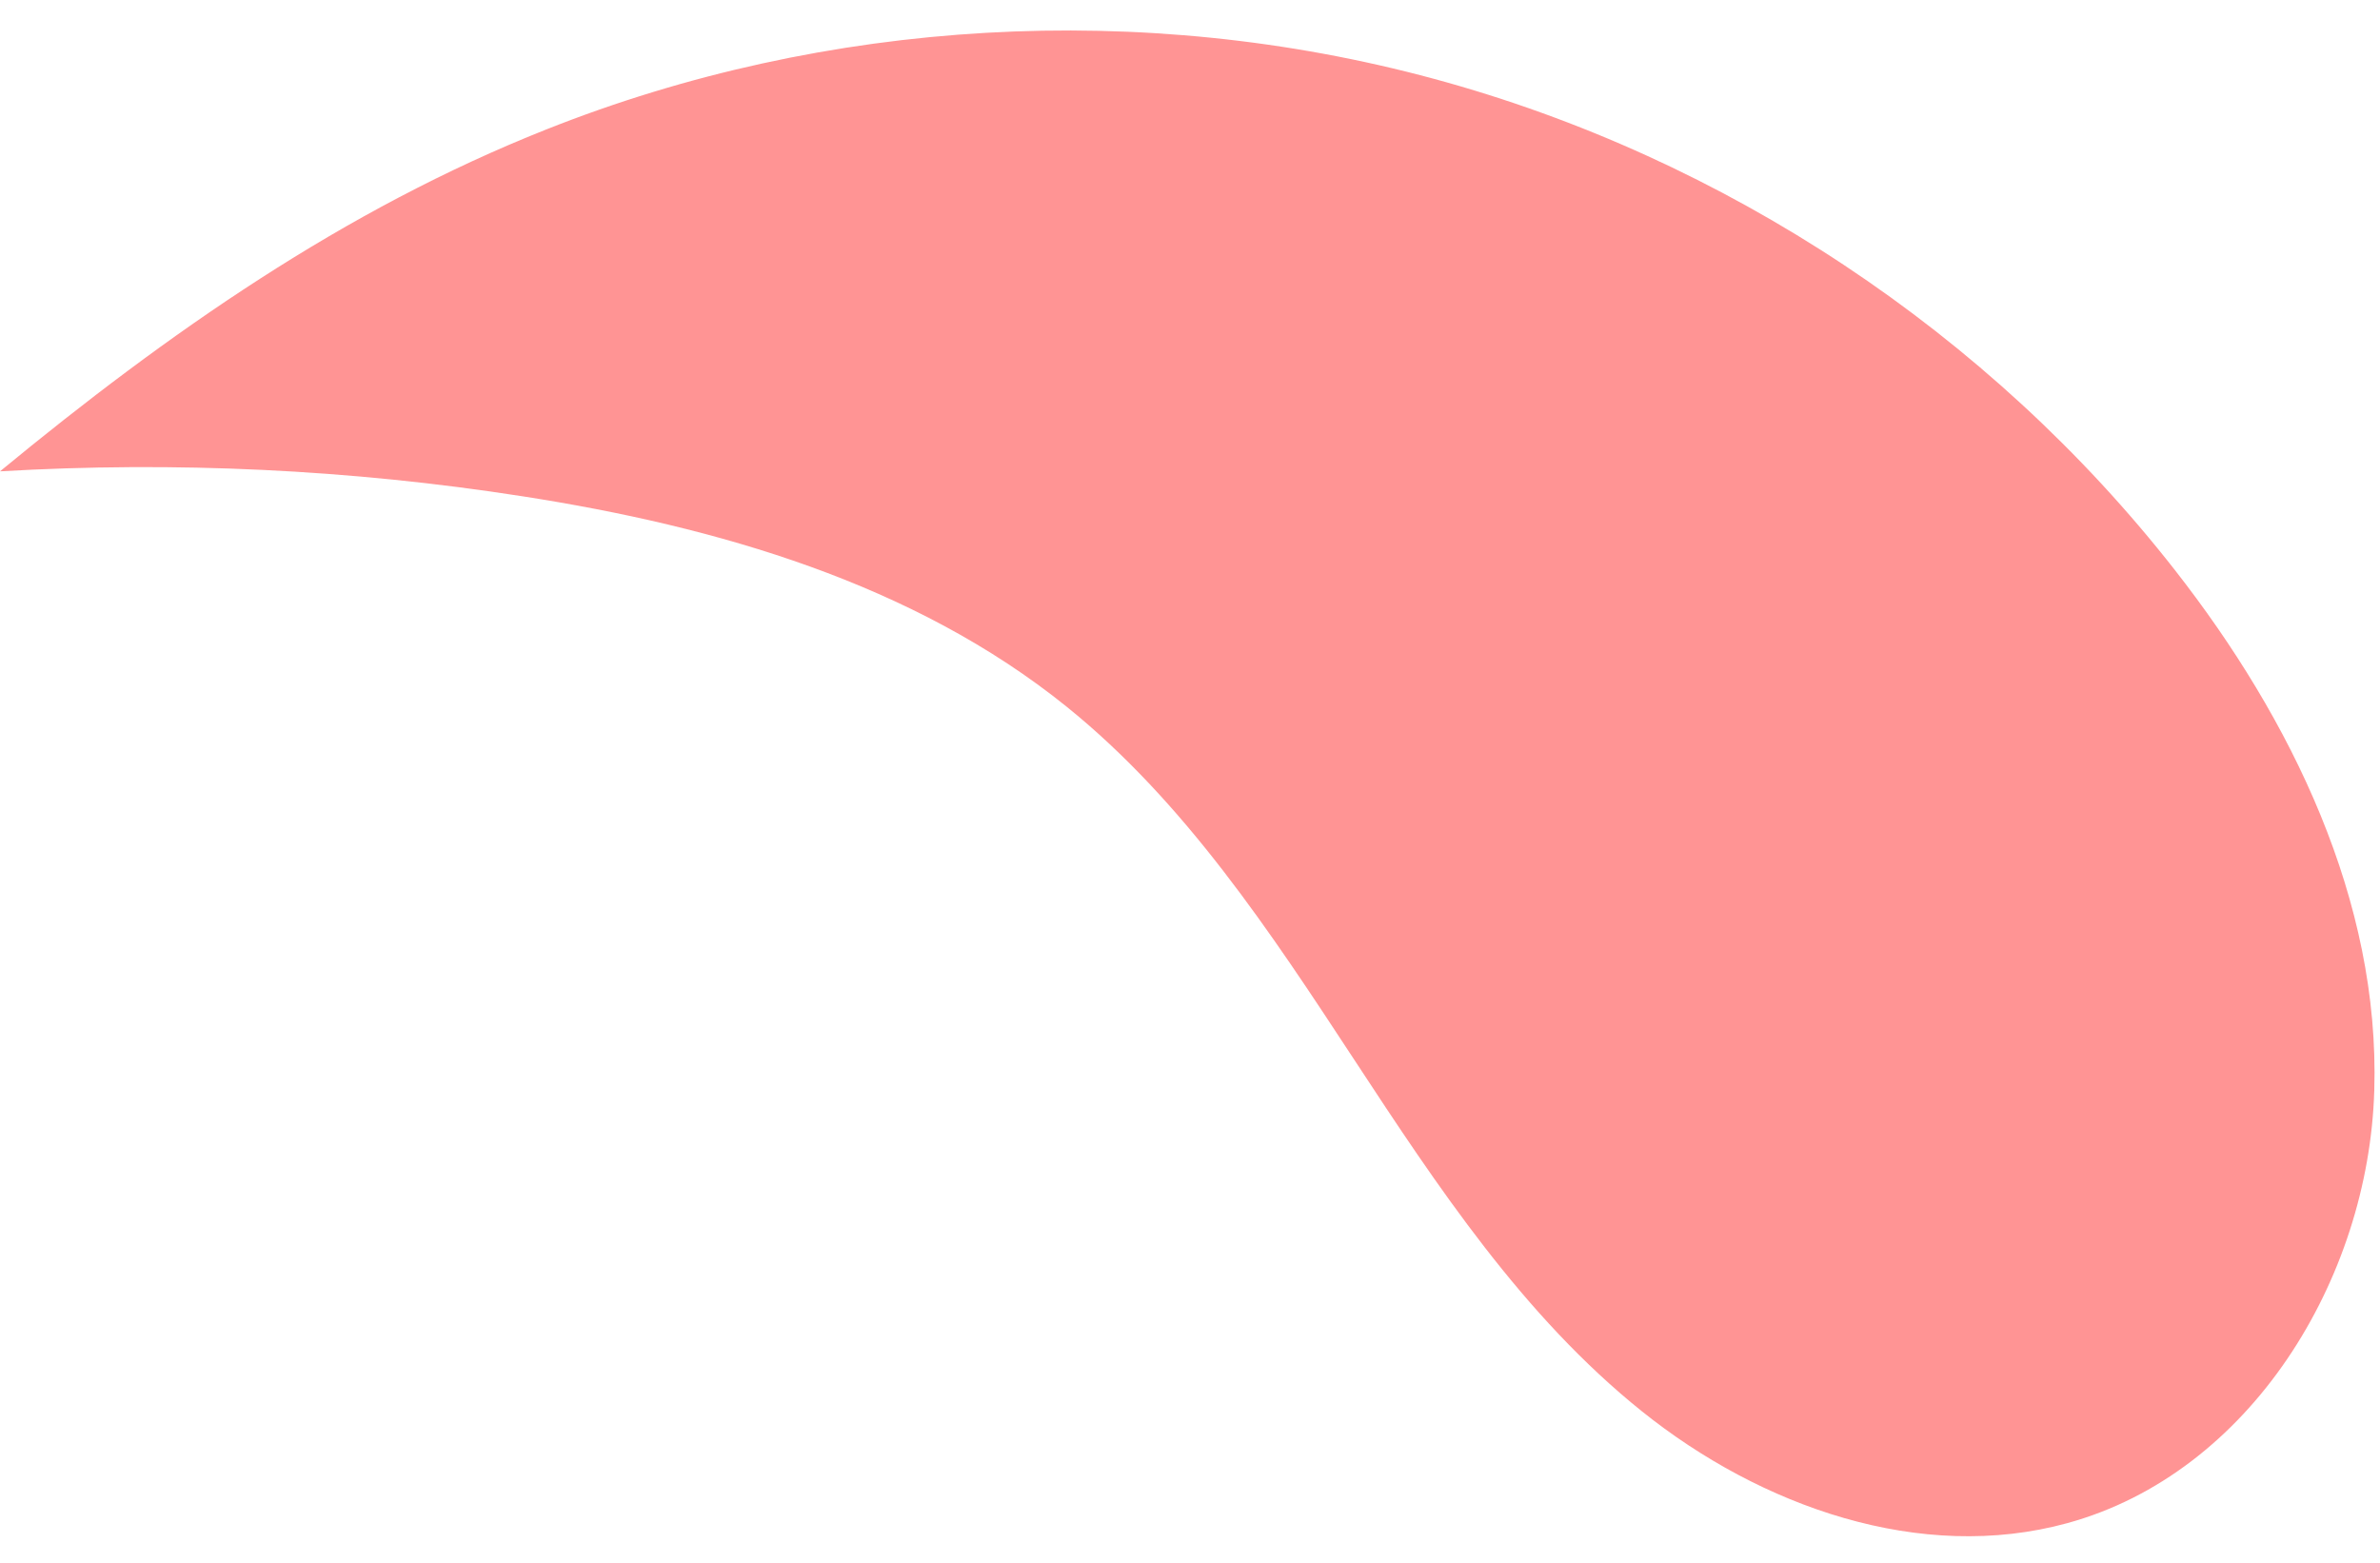
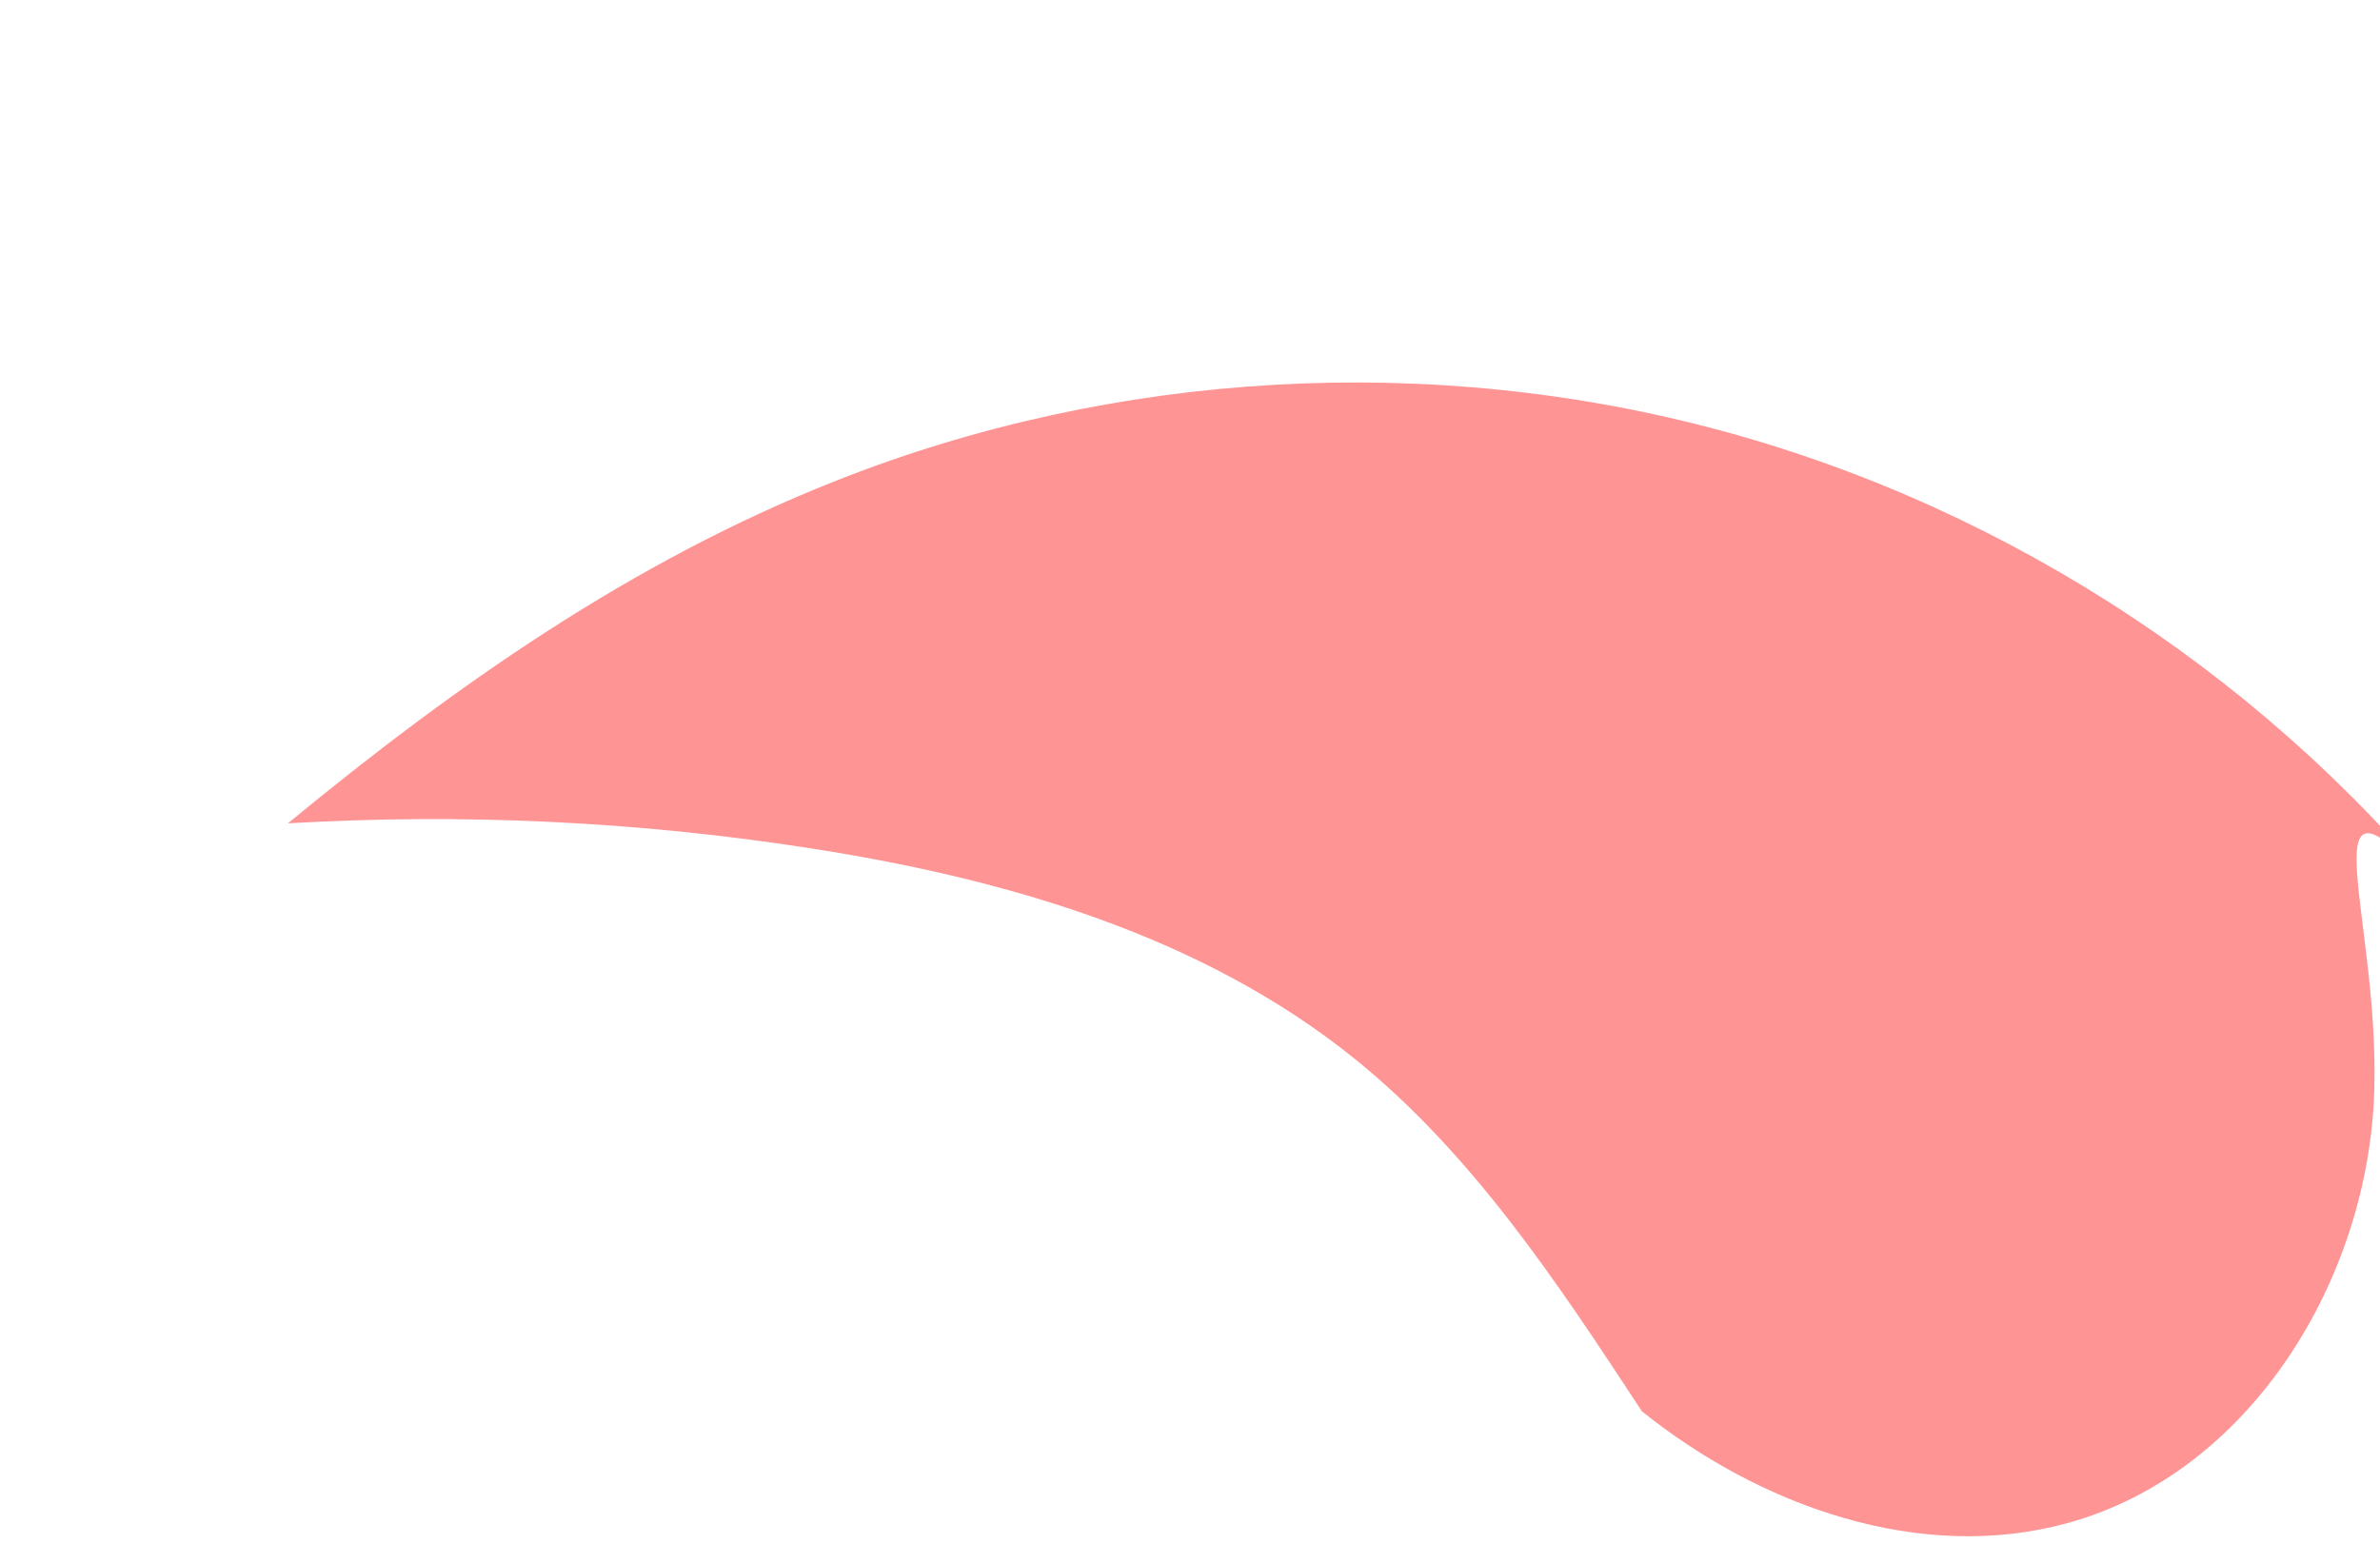
<svg xmlns="http://www.w3.org/2000/svg" height="1038.9" preserveAspectRatio="xMidYMid meet" version="1.0" viewBox="268.4 223.8 1581.3 1038.9" width="1581.3" zoomAndPan="magnify">
  <g id="change1_1">
-     <path d="M1845.9,948.3c-3.7,125.8-82.5,254.3-203.9,287.6c-97.6,26.8-203.8-11-282.7-74.3s-135.8-149.3-191.3-233.9 c-55.5-84.6-112.2-170.8-190.9-234.3c-101.7-82-232.3-119.7-361.4-139.8c-114.7-17.9-231.3-23.4-347.3-16.6 c111.5-91.9,228.6-173.9,363-227.2c186.2-74,396.4-86,589.8-33.6c193.4,52.4,368.9,168.7,492.3,326.5 C1791.1,701.9,1849.7,822.5,1845.9,948.3z" fill="#ff9494" />
+     <path d="M1845.9,948.3c-3.7,125.8-82.5,254.3-203.9,287.6c-97.6,26.8-203.8-11-282.7-74.3c-55.5-84.6-112.2-170.8-190.9-234.3c-101.7-82-232.3-119.7-361.4-139.8c-114.7-17.9-231.3-23.4-347.3-16.6 c111.5-91.9,228.6-173.9,363-227.2c186.2-74,396.4-86,589.8-33.6c193.4,52.4,368.9,168.7,492.3,326.5 C1791.1,701.9,1849.7,822.5,1845.9,948.3z" fill="#ff9494" />
  </g>
</svg>